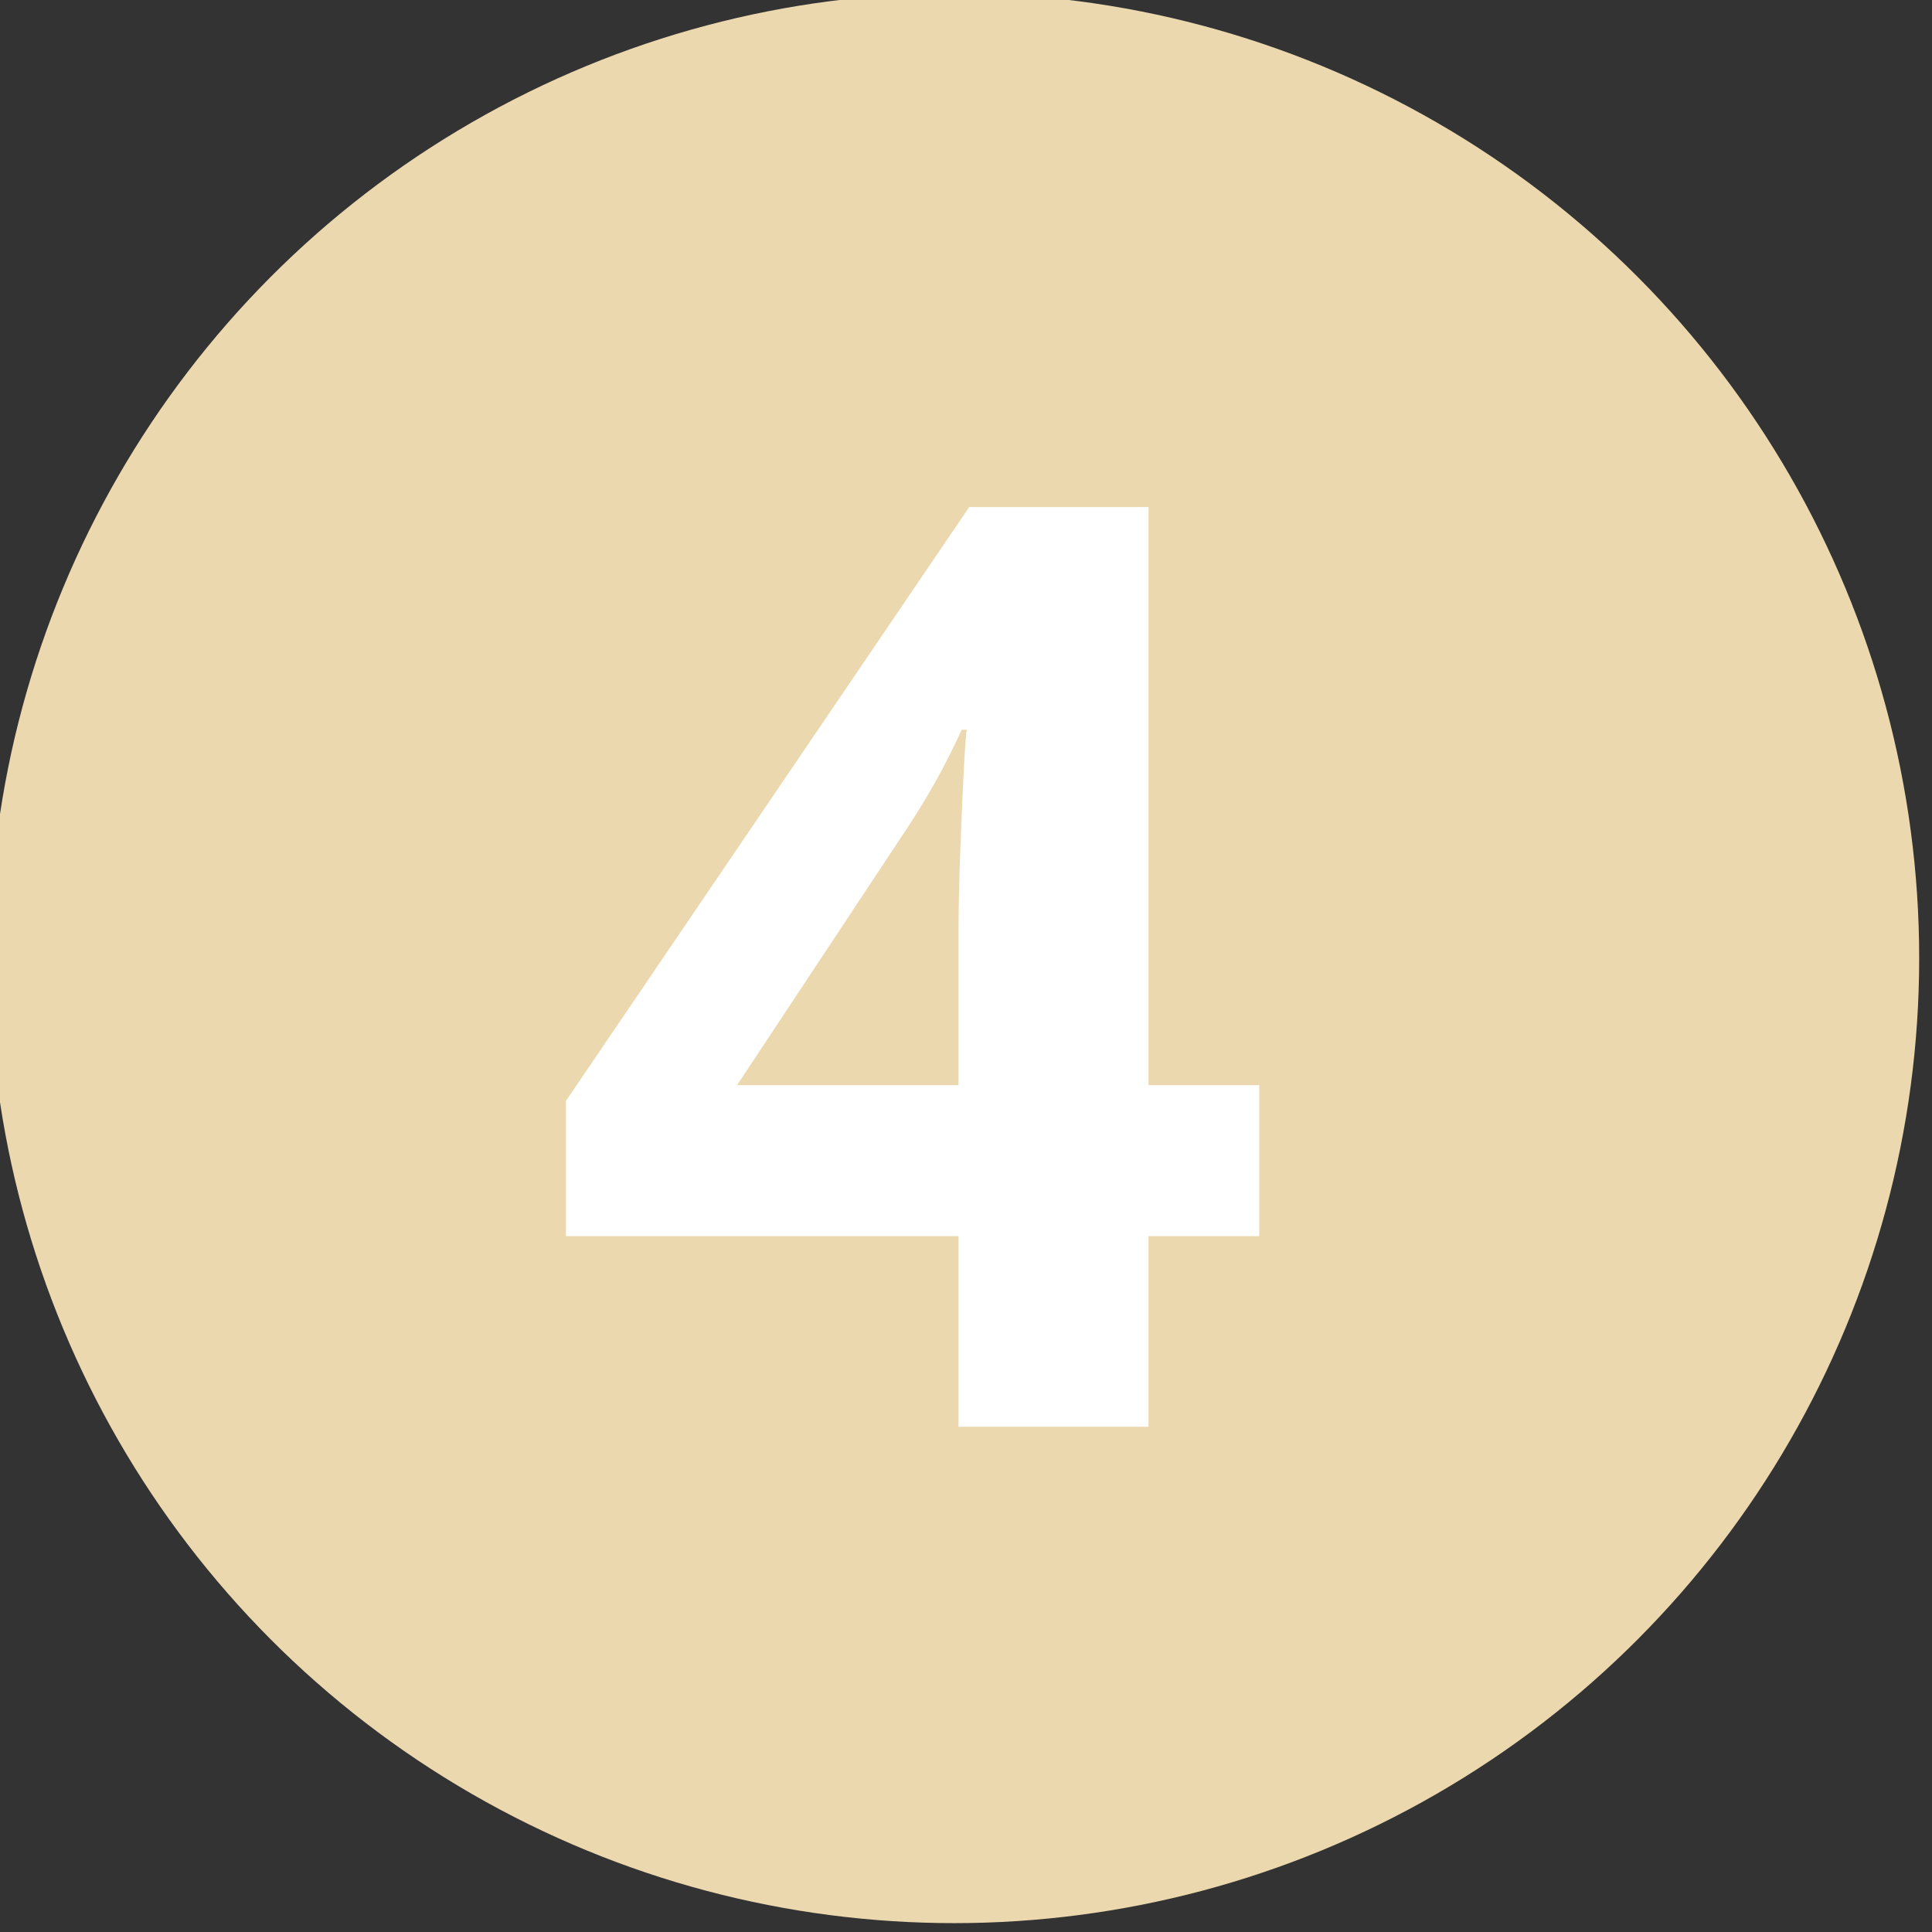
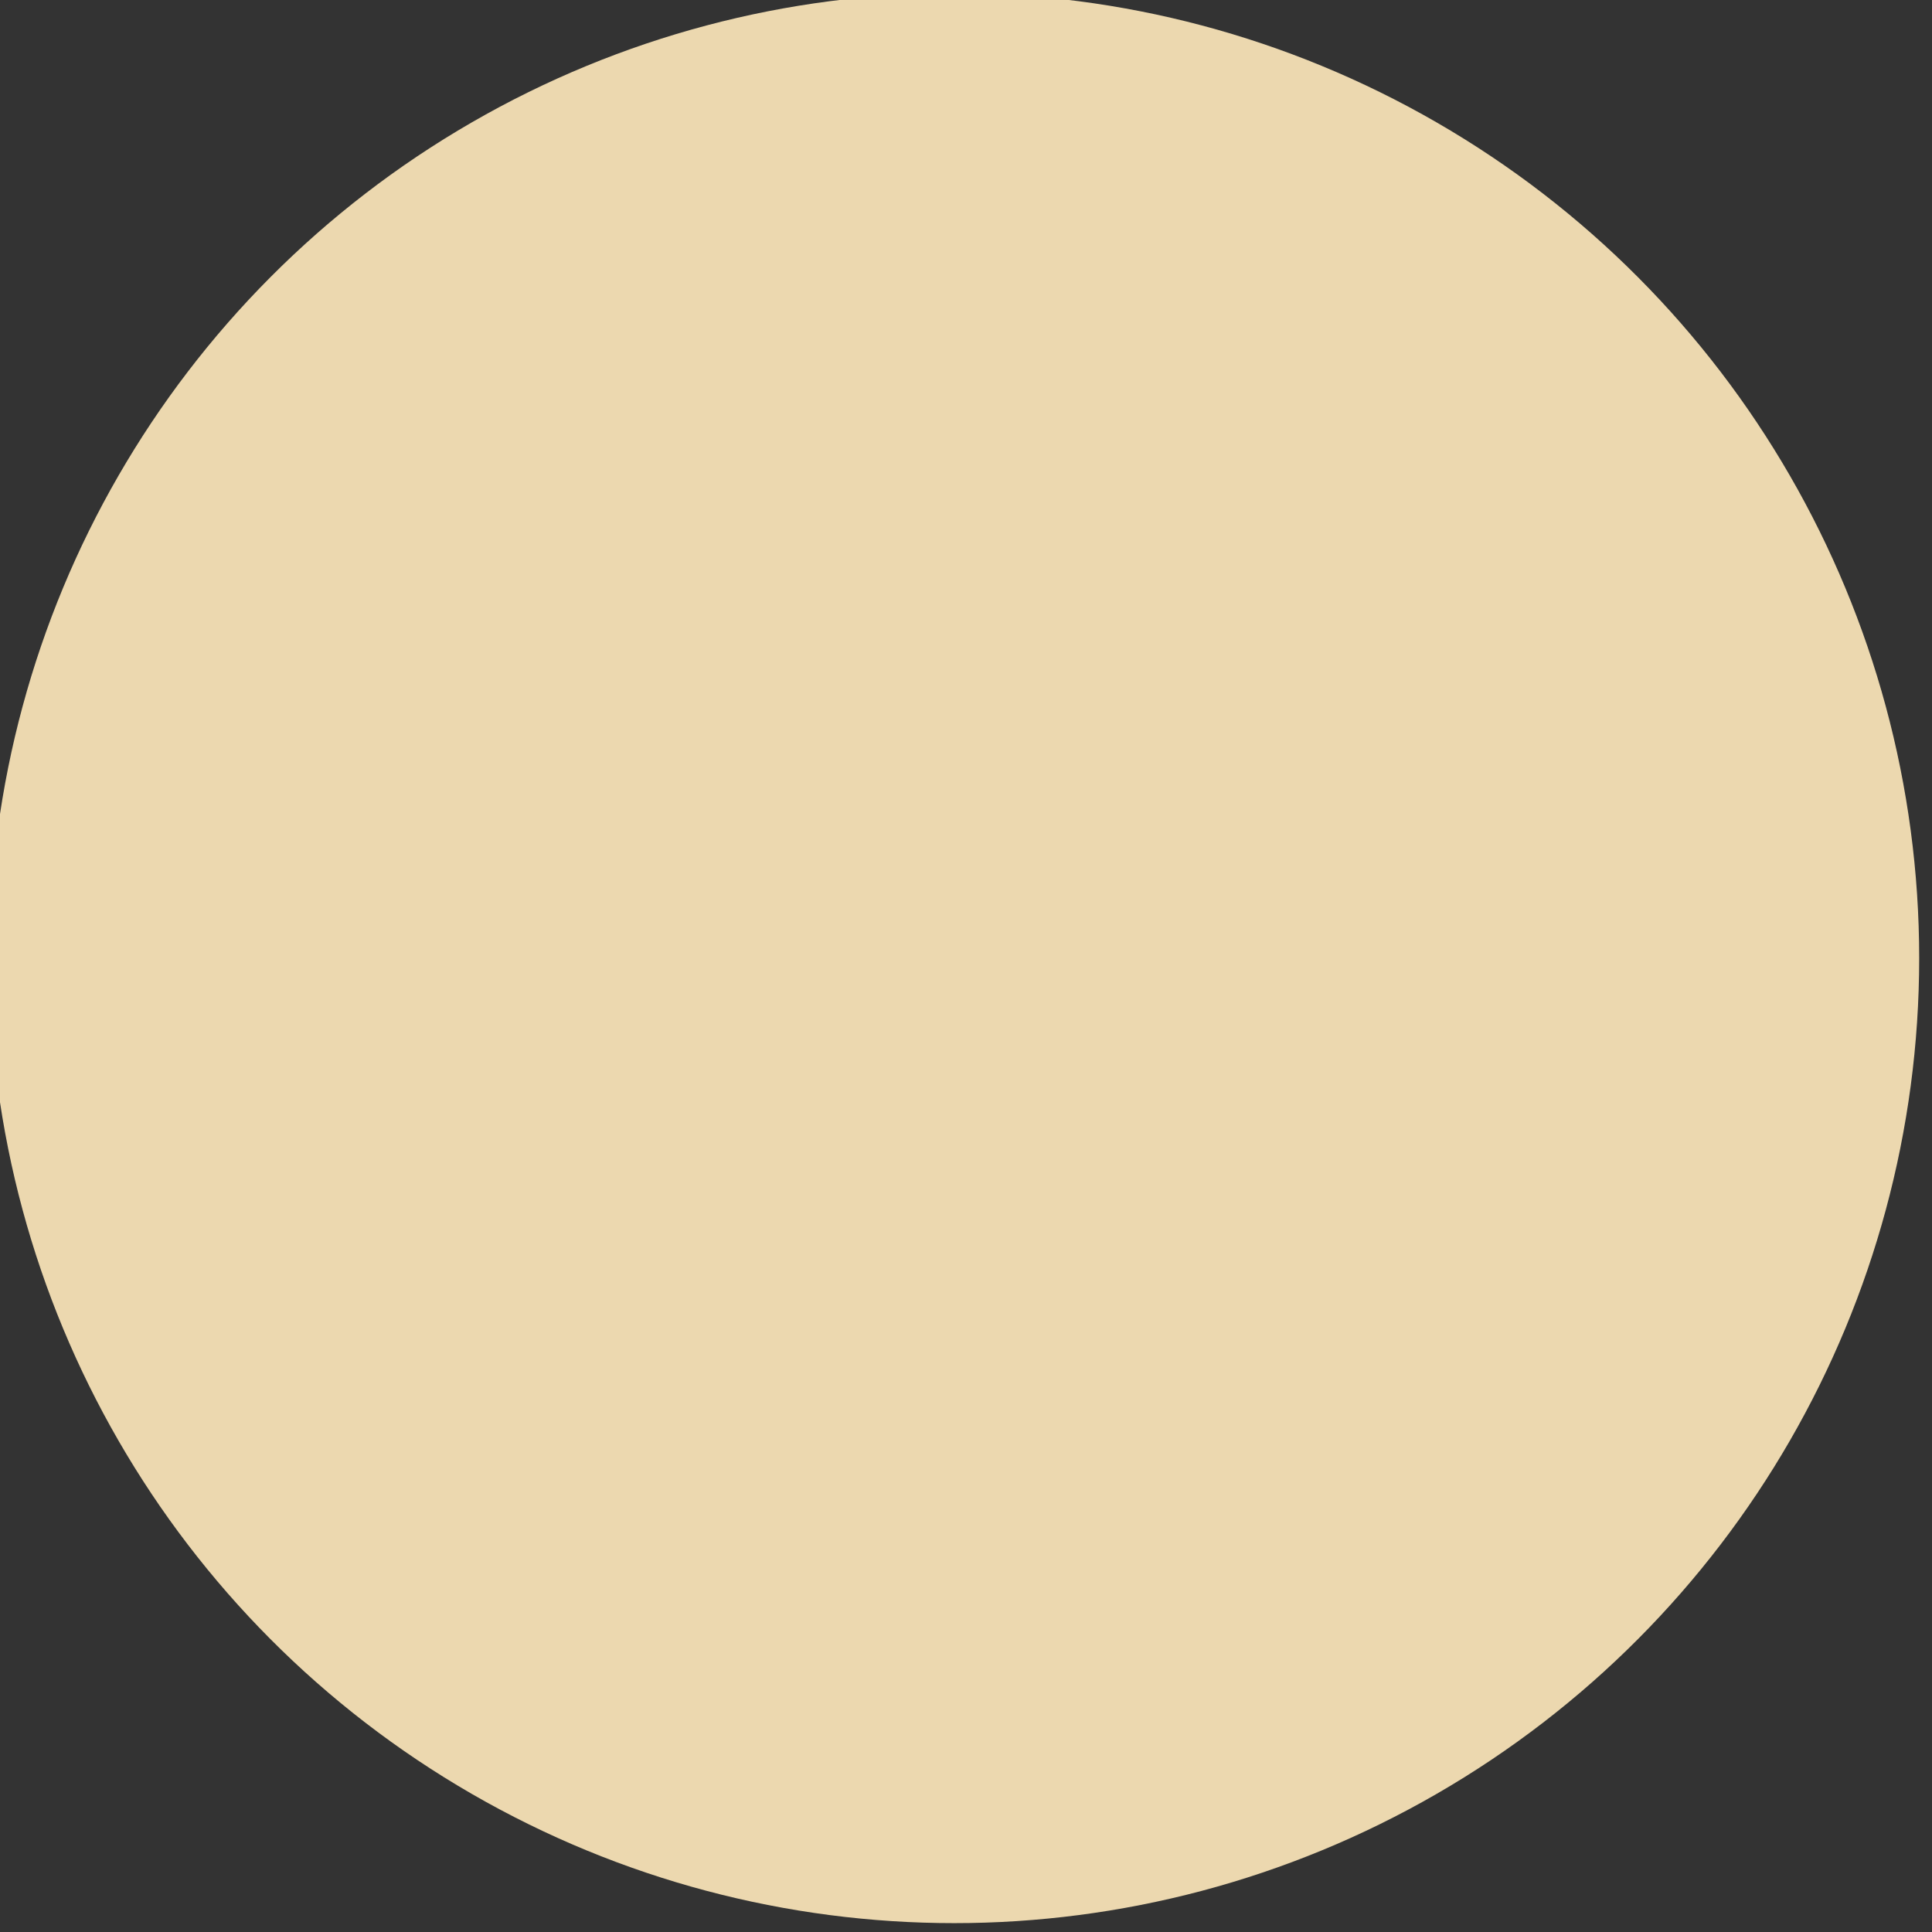
<svg xmlns="http://www.w3.org/2000/svg" width="100%" height="100%" viewBox="0 0 72 72" version="1.1" xml:space="preserve" style="fill-rule:evenodd;clip-rule:evenodd;stroke-linejoin:round;stroke-miterlimit:2;">
  <rect x="0" y="0" width="72" height="72" fill="#333333" stroke="none" />
  <g transform="matrix(1,0,0,1,-1719.04,-3452.51)">
    <g transform="matrix(1,0,0,1,-8308.15,154.689)">
      <g transform="matrix(0.582,0,0,0.582,7127.27,1448.89)">
        <circle cx="5043.78" cy="3238.21" r="61.791" style="fill:rgb(236,216,175);" />
      </g>
    </g>
    <g transform="matrix(1,0,0,1,-8308.15,154.689)">
      <g transform="matrix(0.331,0,0,0.408,9947.52,2929.78)">
-         <path d="M382.472,1014.97L370.006,1014.97L370.006,1032.38L348.614,1032.38L348.614,1014.97L304.414,1014.97L304.414,1002.62L349.818,948.378L370.006,948.378L370.006,1001.18L382.472,1001.18L382.472,1014.97ZM348.614,1001.18L348.614,986.93C348.614,984.556 348.732,981.108 348.968,976.589C349.204,972.069 349.393,969.445 349.535,968.717L348.968,968.717C347.221,971.858 345.119,974.922 342.664,977.91L323.68,1001.18L348.614,1001.18Z" style="fill:white;fill-rule:nonzero;" />
-       </g>
+         </g>
    </g>
  </g>
</svg>